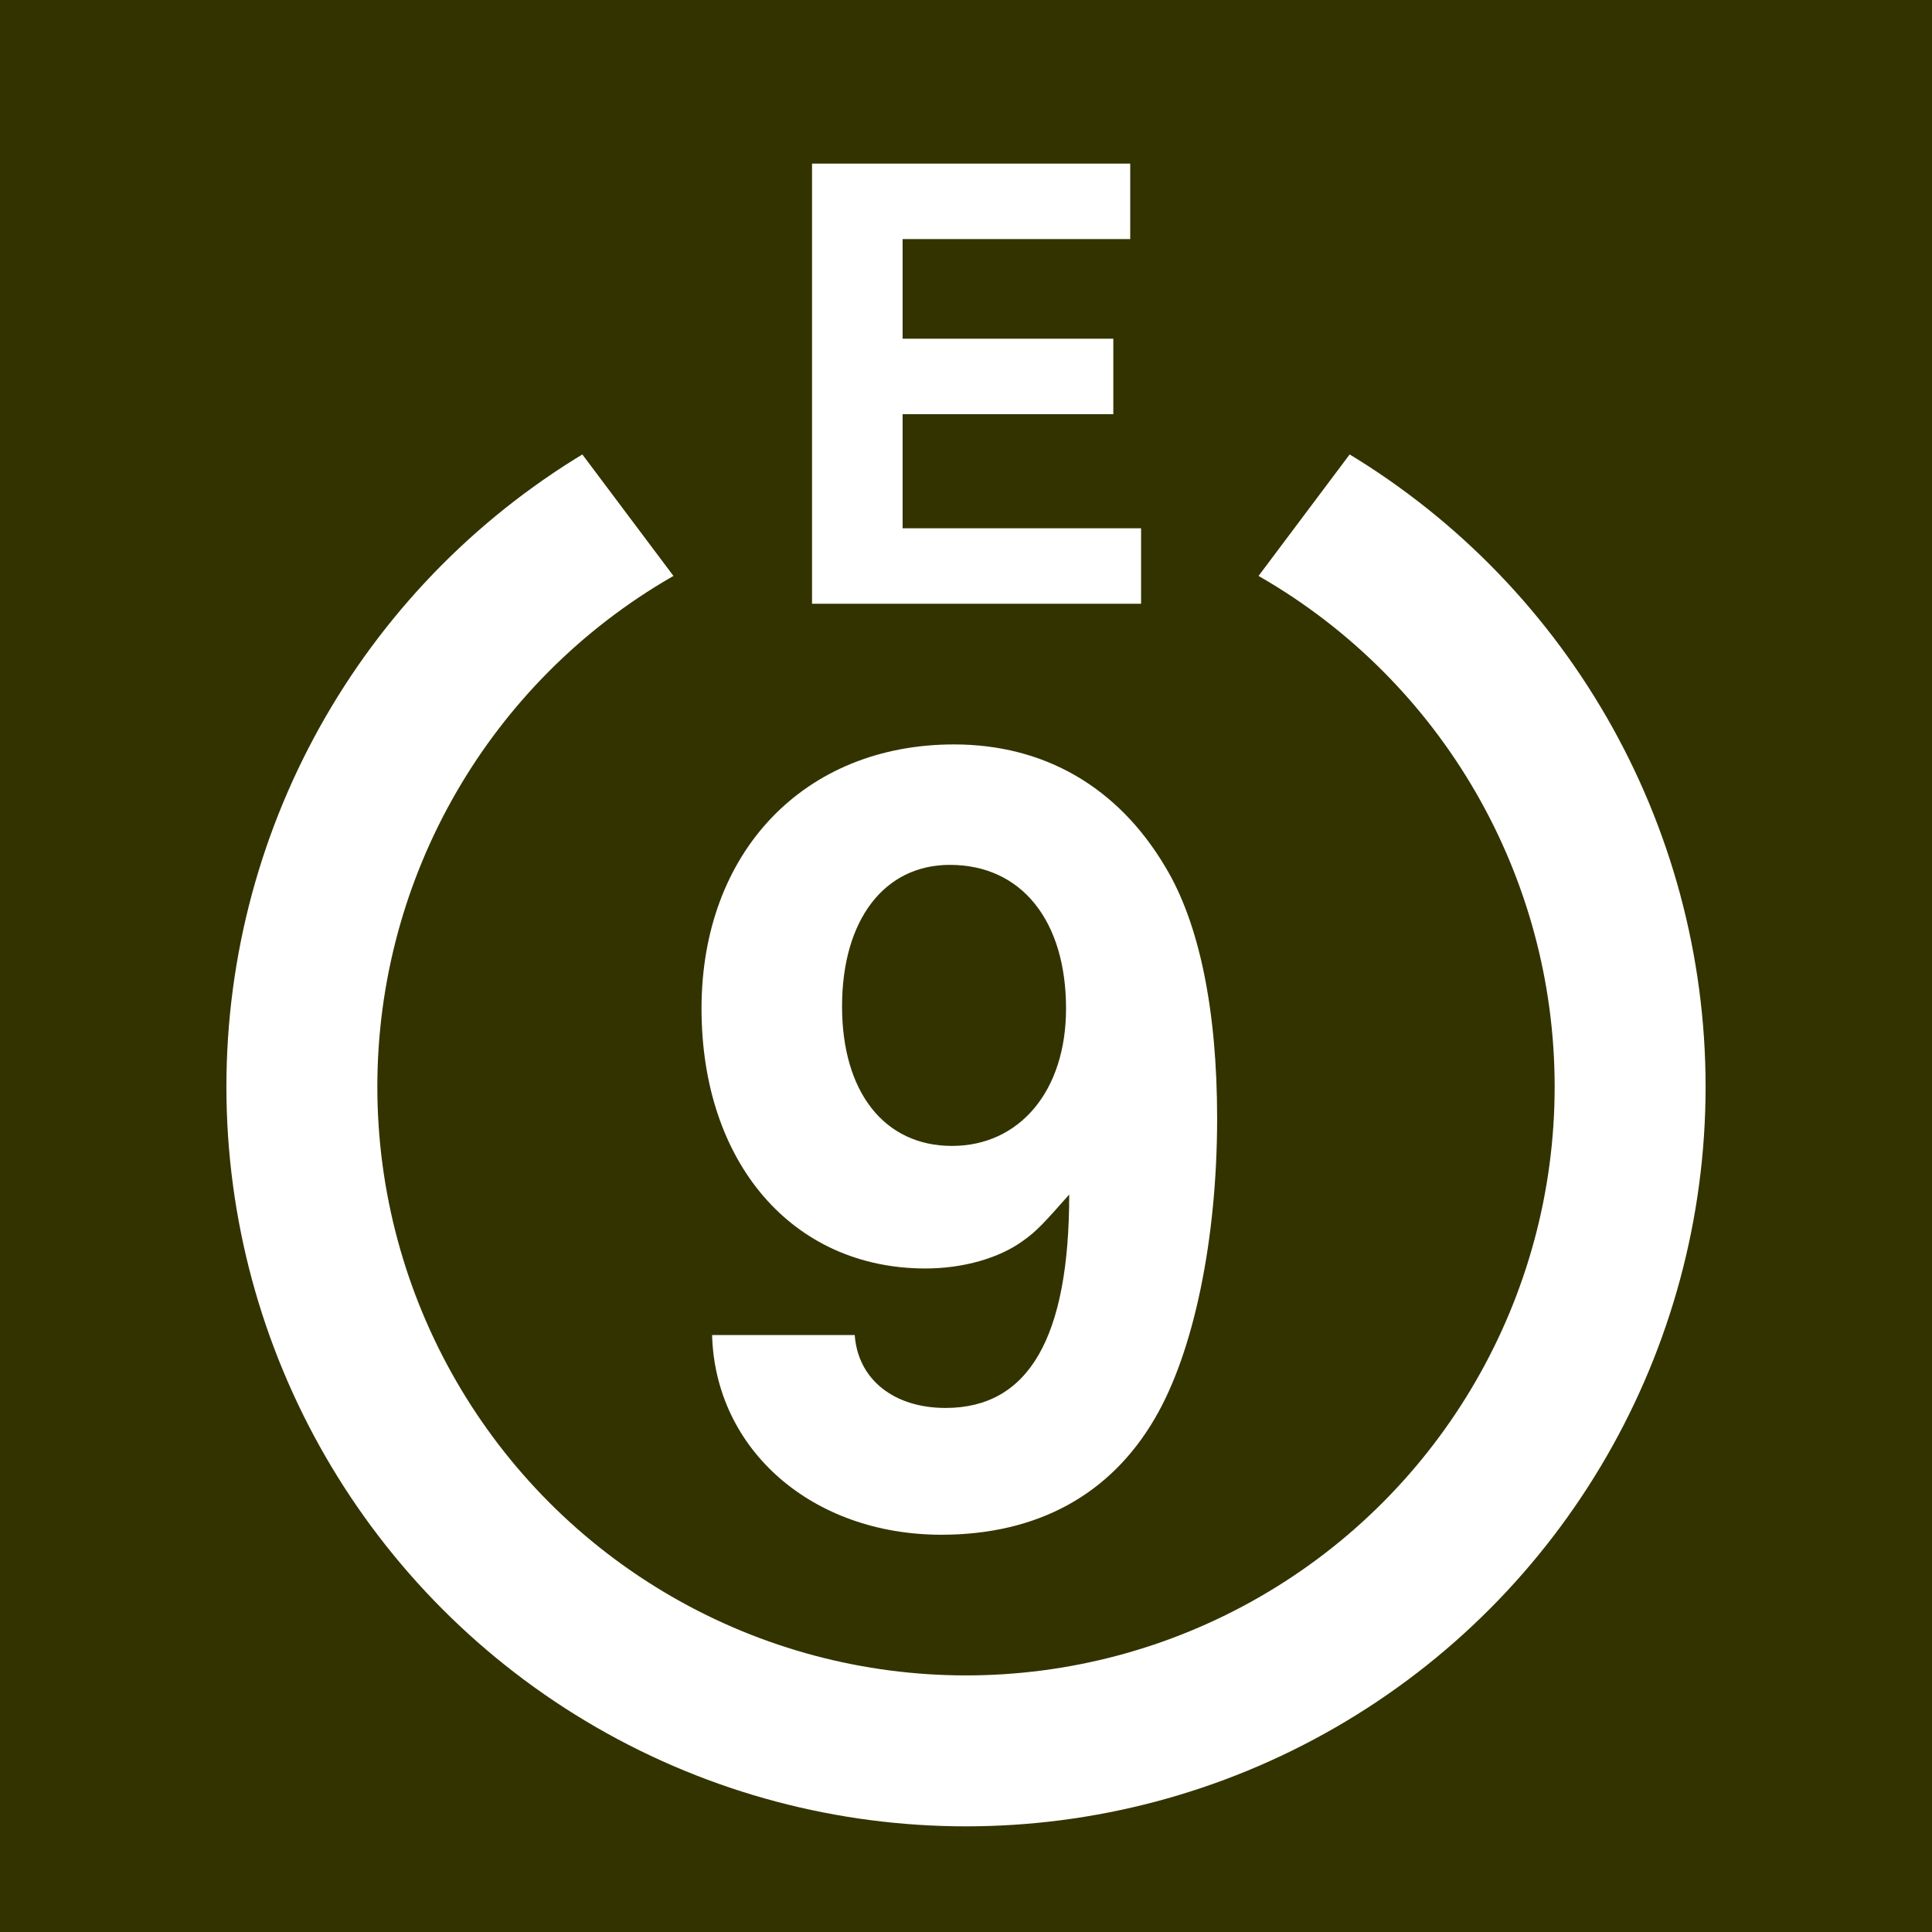
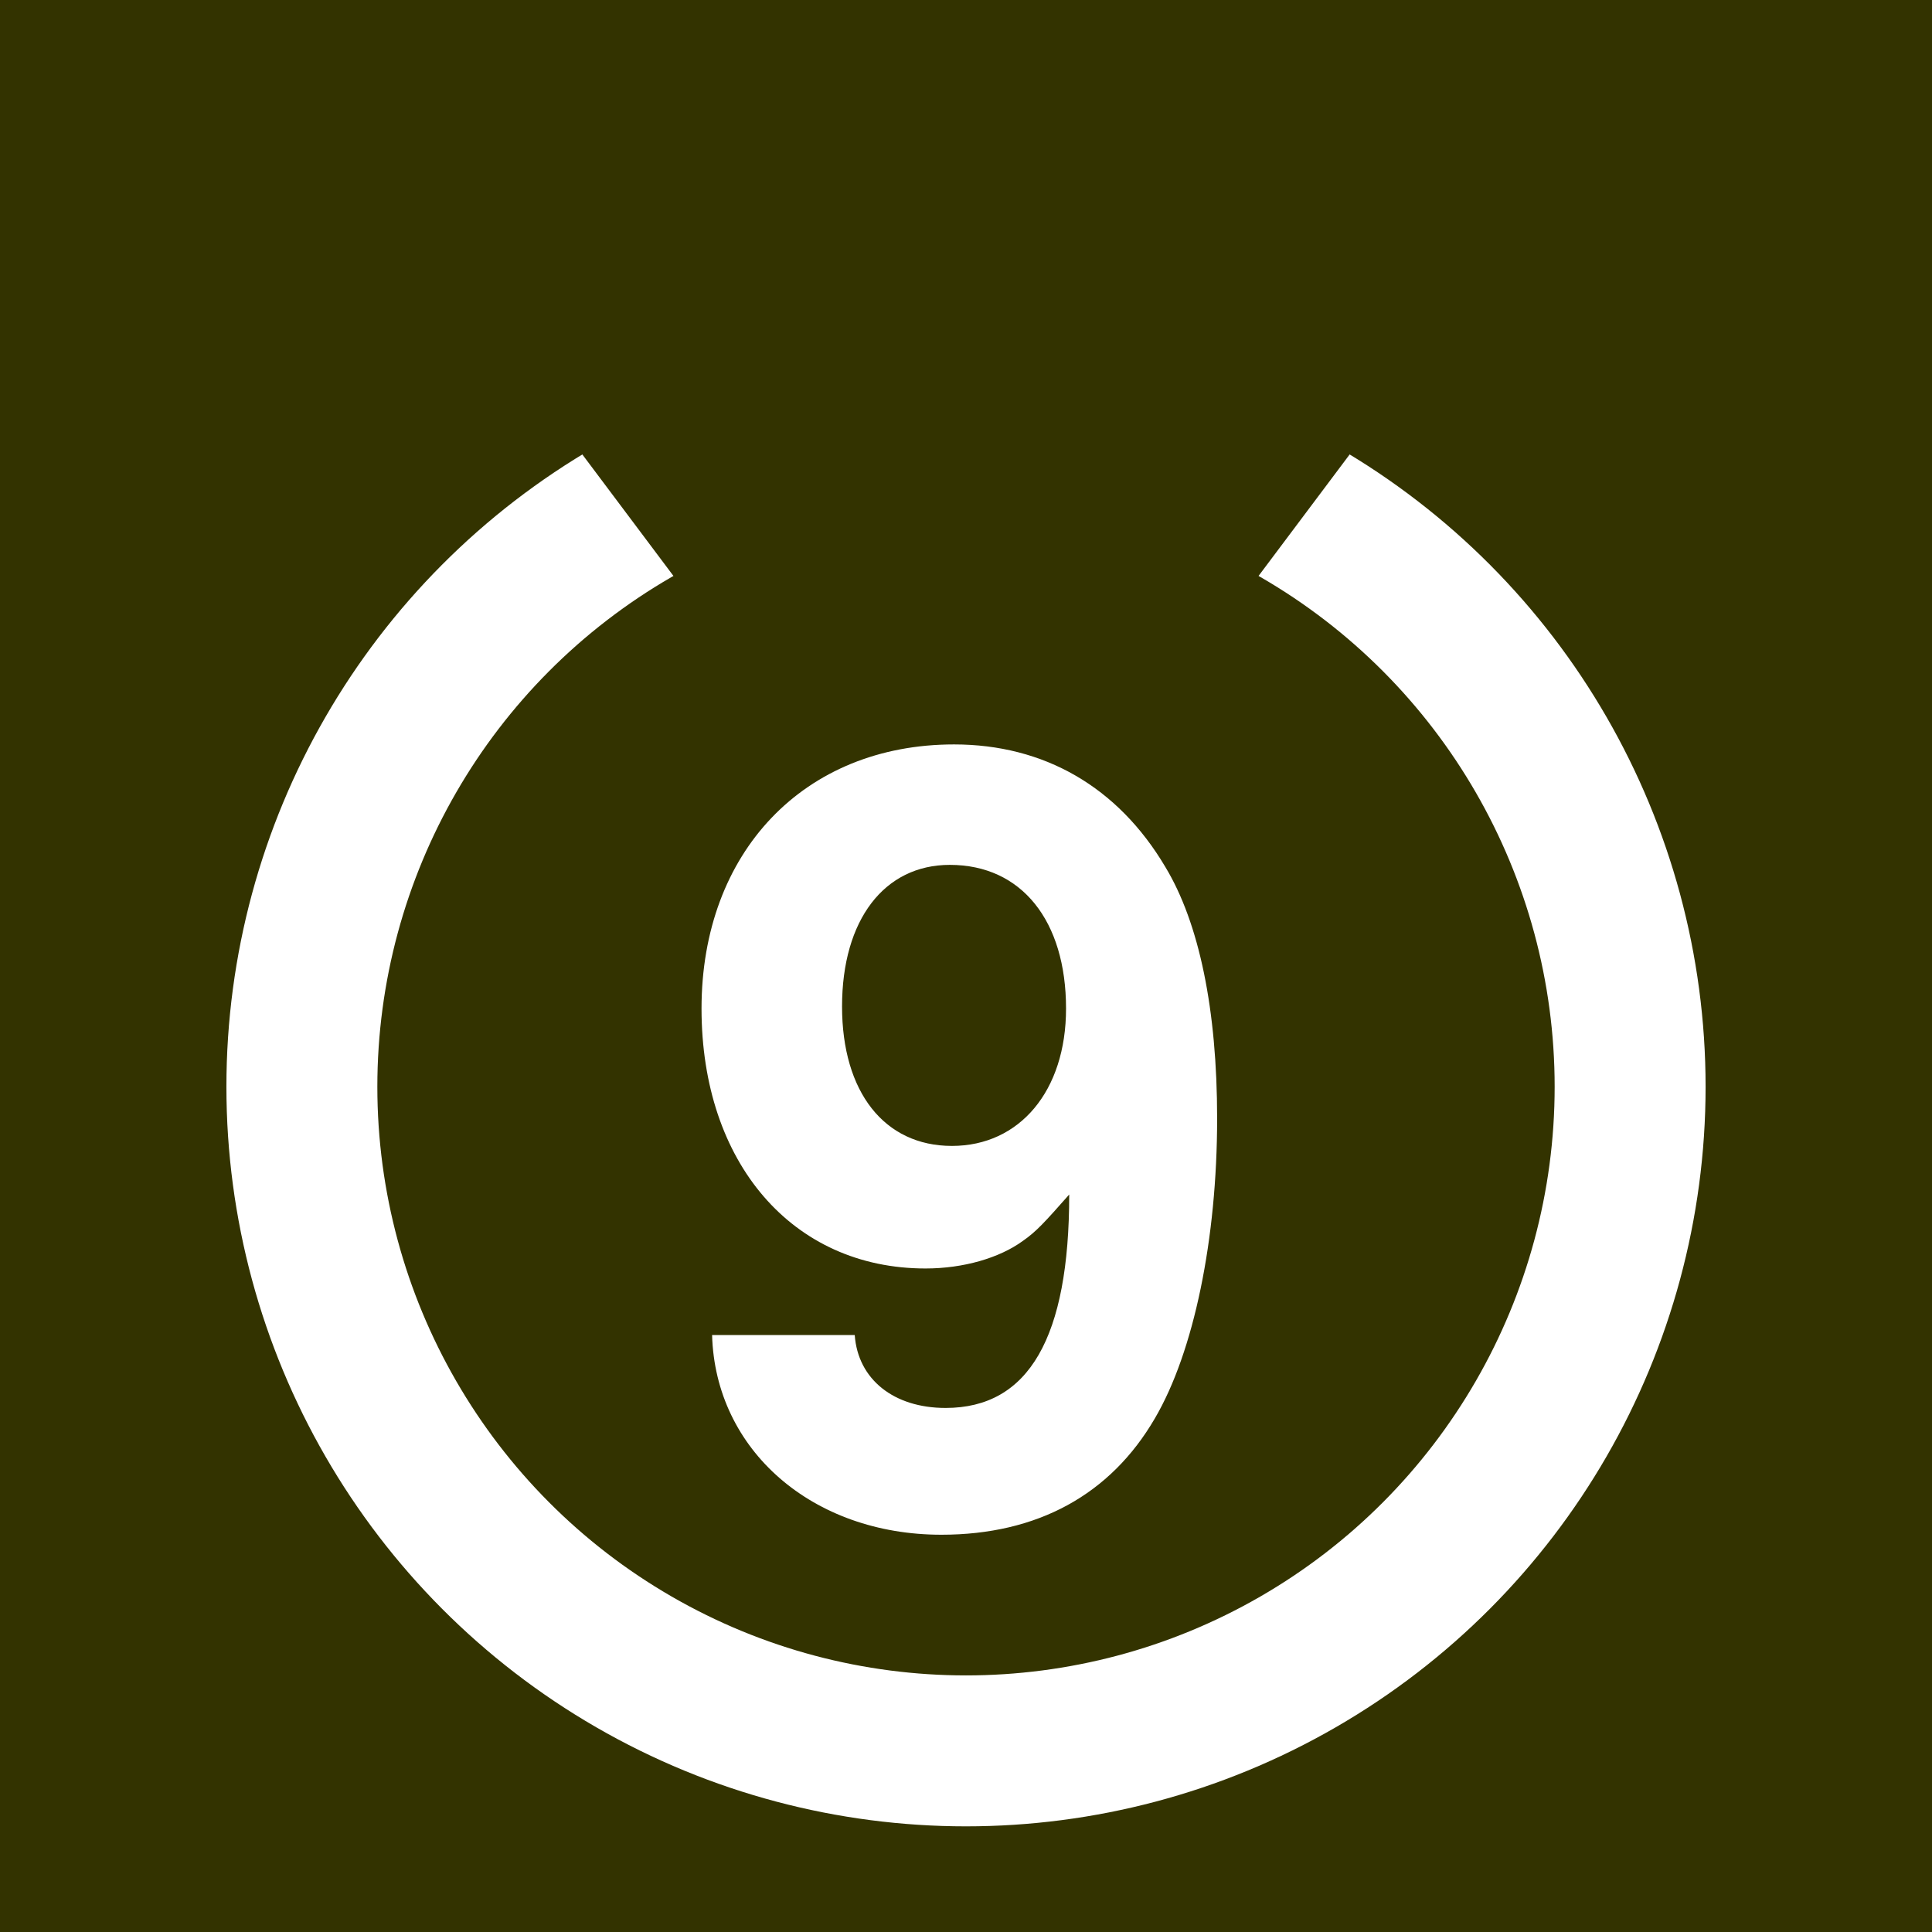
<svg xmlns="http://www.w3.org/2000/svg" xmlns:ns1="http://www.inkscape.org/namespaces/inkscape" xmlns:ns2="http://sodipodi.sourceforge.net/DTD/sodipodi-0.dtd" width="64px" height="64px" id="svg2" version="1.1" ns1:version="0.47 r22583" ns2:docname="White_9_in_white_circle_with_E_above.svg">
  <defs id="defs16">
    <ns1:perspective ns2:type="inkscape:persp3d" ns1:vp_x="0 : 32 : 1" ns1:vp_y="0 : 1000 : 0" ns1:vp_z="64 : 32 : 1" ns1:persp3d-origin="32 : 21.333333 : 1" id="perspective20" />
  </defs>
  <ns2:namedview pagecolor="#ffffff" bordercolor="#666666" borderopacity="1" objecttolerance="10" gridtolerance="10" guidetolerance="10" ns1:pageopacity="0" ns1:pageshadow="2" ns1:window-width="1280" ns1:window-height="995" id="namedview14" showgrid="false" ns1:zoom="10.875244" ns1:cx="32" ns1:cy="32" ns1:window-x="-3" ns1:window-y="-4" ns1:window-maximized="1" ns1:current-layer="svg2" />
  <rect x="0" y="0" width="64" height="64" style="fill:#330;" id="rect4" />
  <circle cx="32" cy="36" r="22" stroke="#FFF" stroke-width="5" fill="none" id="circle6" />
  <polygon points="32,32 8,0 56,0" fill="#330" id="polygon8" />
  <g style="font-size:20px;font-weight:bold;text-align:center;line-height:125%;writing-mode:lr-tb;text-anchor:middle;fill:#ffffff;font-family:'Helvetica, Arial, sans-serif'" id="text10">
-     <path d="m 29.9,13.72 6.98,0 0,-2.5 -6.98,0 0,-3.3 7.54,0 0,-2.5 -10.54,0 0,14.58 10.9,0 0,-2.5 -7.9,0 0,-3.78" style="" id="path2850" />
-   </g>
+     </g>
  <g style="font-size:35px;font-weight:bold;text-align:center;line-height:125%;writing-mode:lr-tb;text-anchor:middle;fill:#ffffff;font-family:'Helvetica, Arial, sans-serif'" id="text12">
    <path d="m 23.589,44.225 c 0.105,3.815 3.325,6.615 7.595,6.615 3.185,0 5.6,-1.33 7.07,-3.85 1.295,-2.205 2.065,-5.95 2.065,-9.94 0,-3.605 -0.595,-6.475 -1.715,-8.33 -1.575,-2.66 -4.025,-4.06 -7,-4.06 -4.97,0 -8.365,3.57 -8.365,8.75 0,5.11 3.01,8.61 7.42,8.61 1.26,0 2.45,-0.35 3.22,-0.91 0.455,-0.315 0.735,-0.63 1.54,-1.54 0,4.725 -1.33,7.07 -4.095,7.07 -1.715,0 -2.905,-0.945 -3.01,-2.415 l -4.725,0 m 7.875,-15.575 c 2.38,0 3.85,1.855 3.85,4.76 0,2.73 -1.54,4.55 -3.78,4.55 -2.24,0 -3.64,-1.785 -3.64,-4.62 0,-2.87 1.4,-4.69 3.57,-4.69" style="" id="path3145" />
  </g>
</svg>